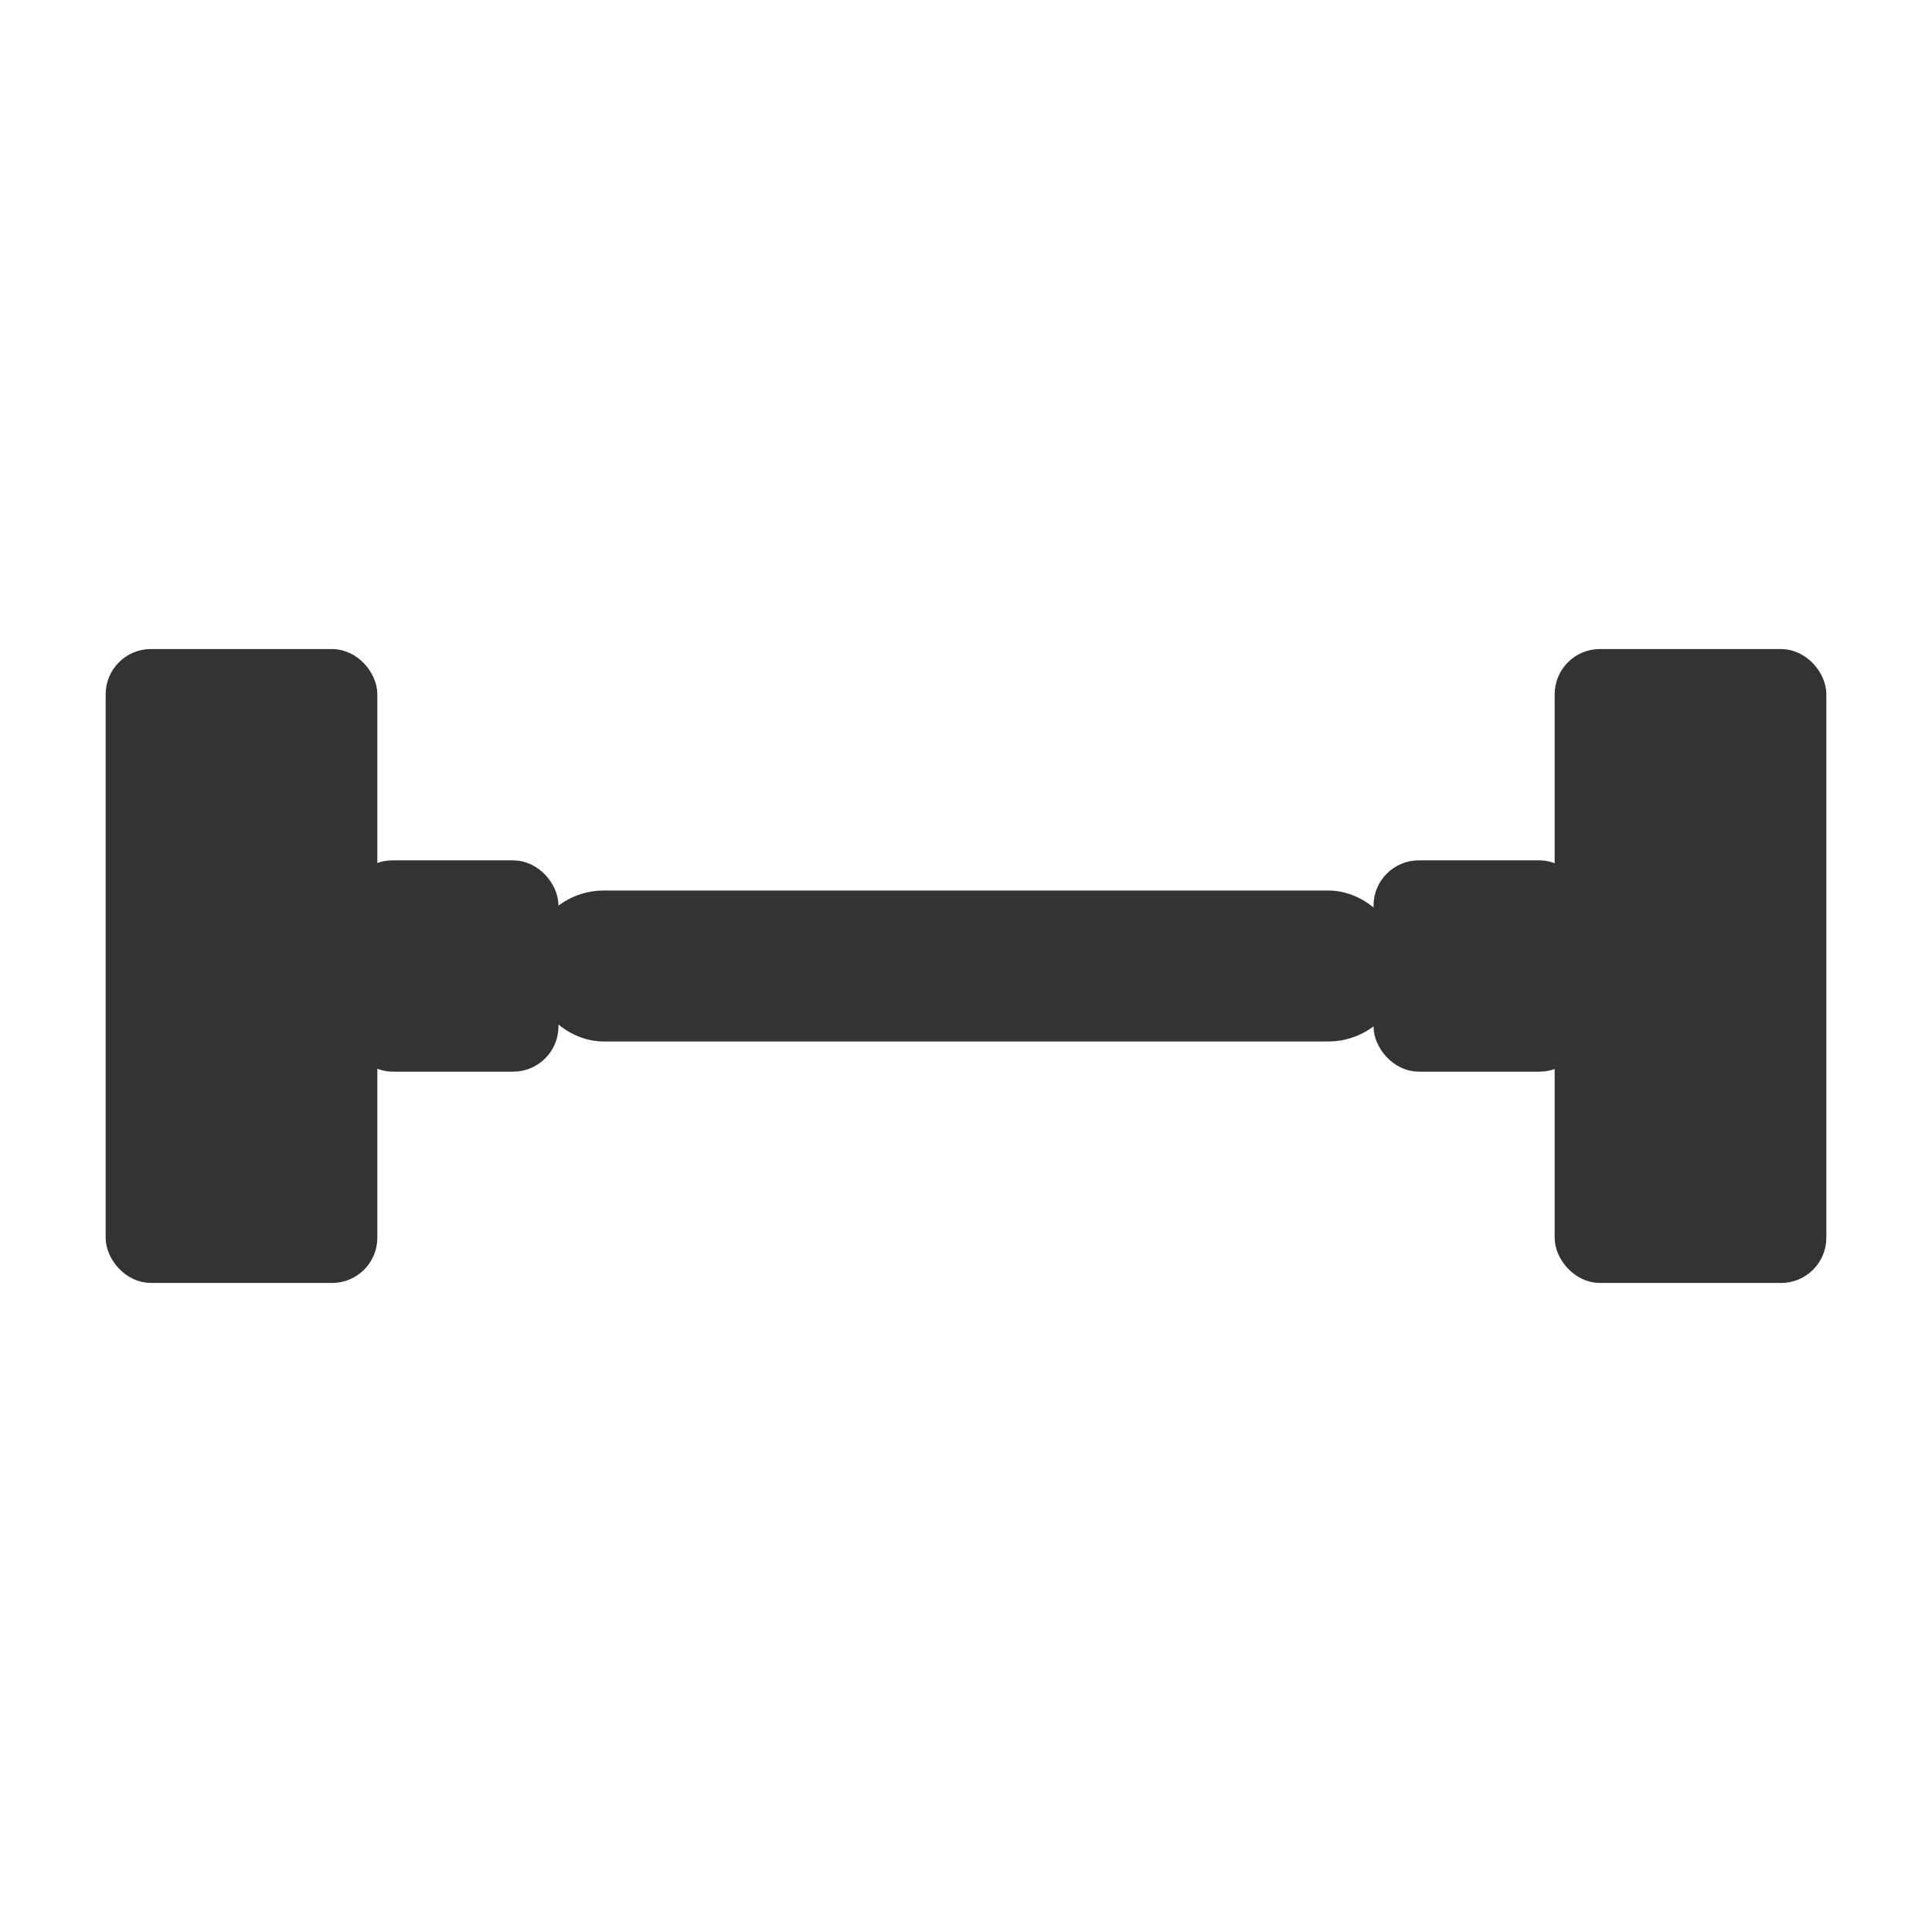
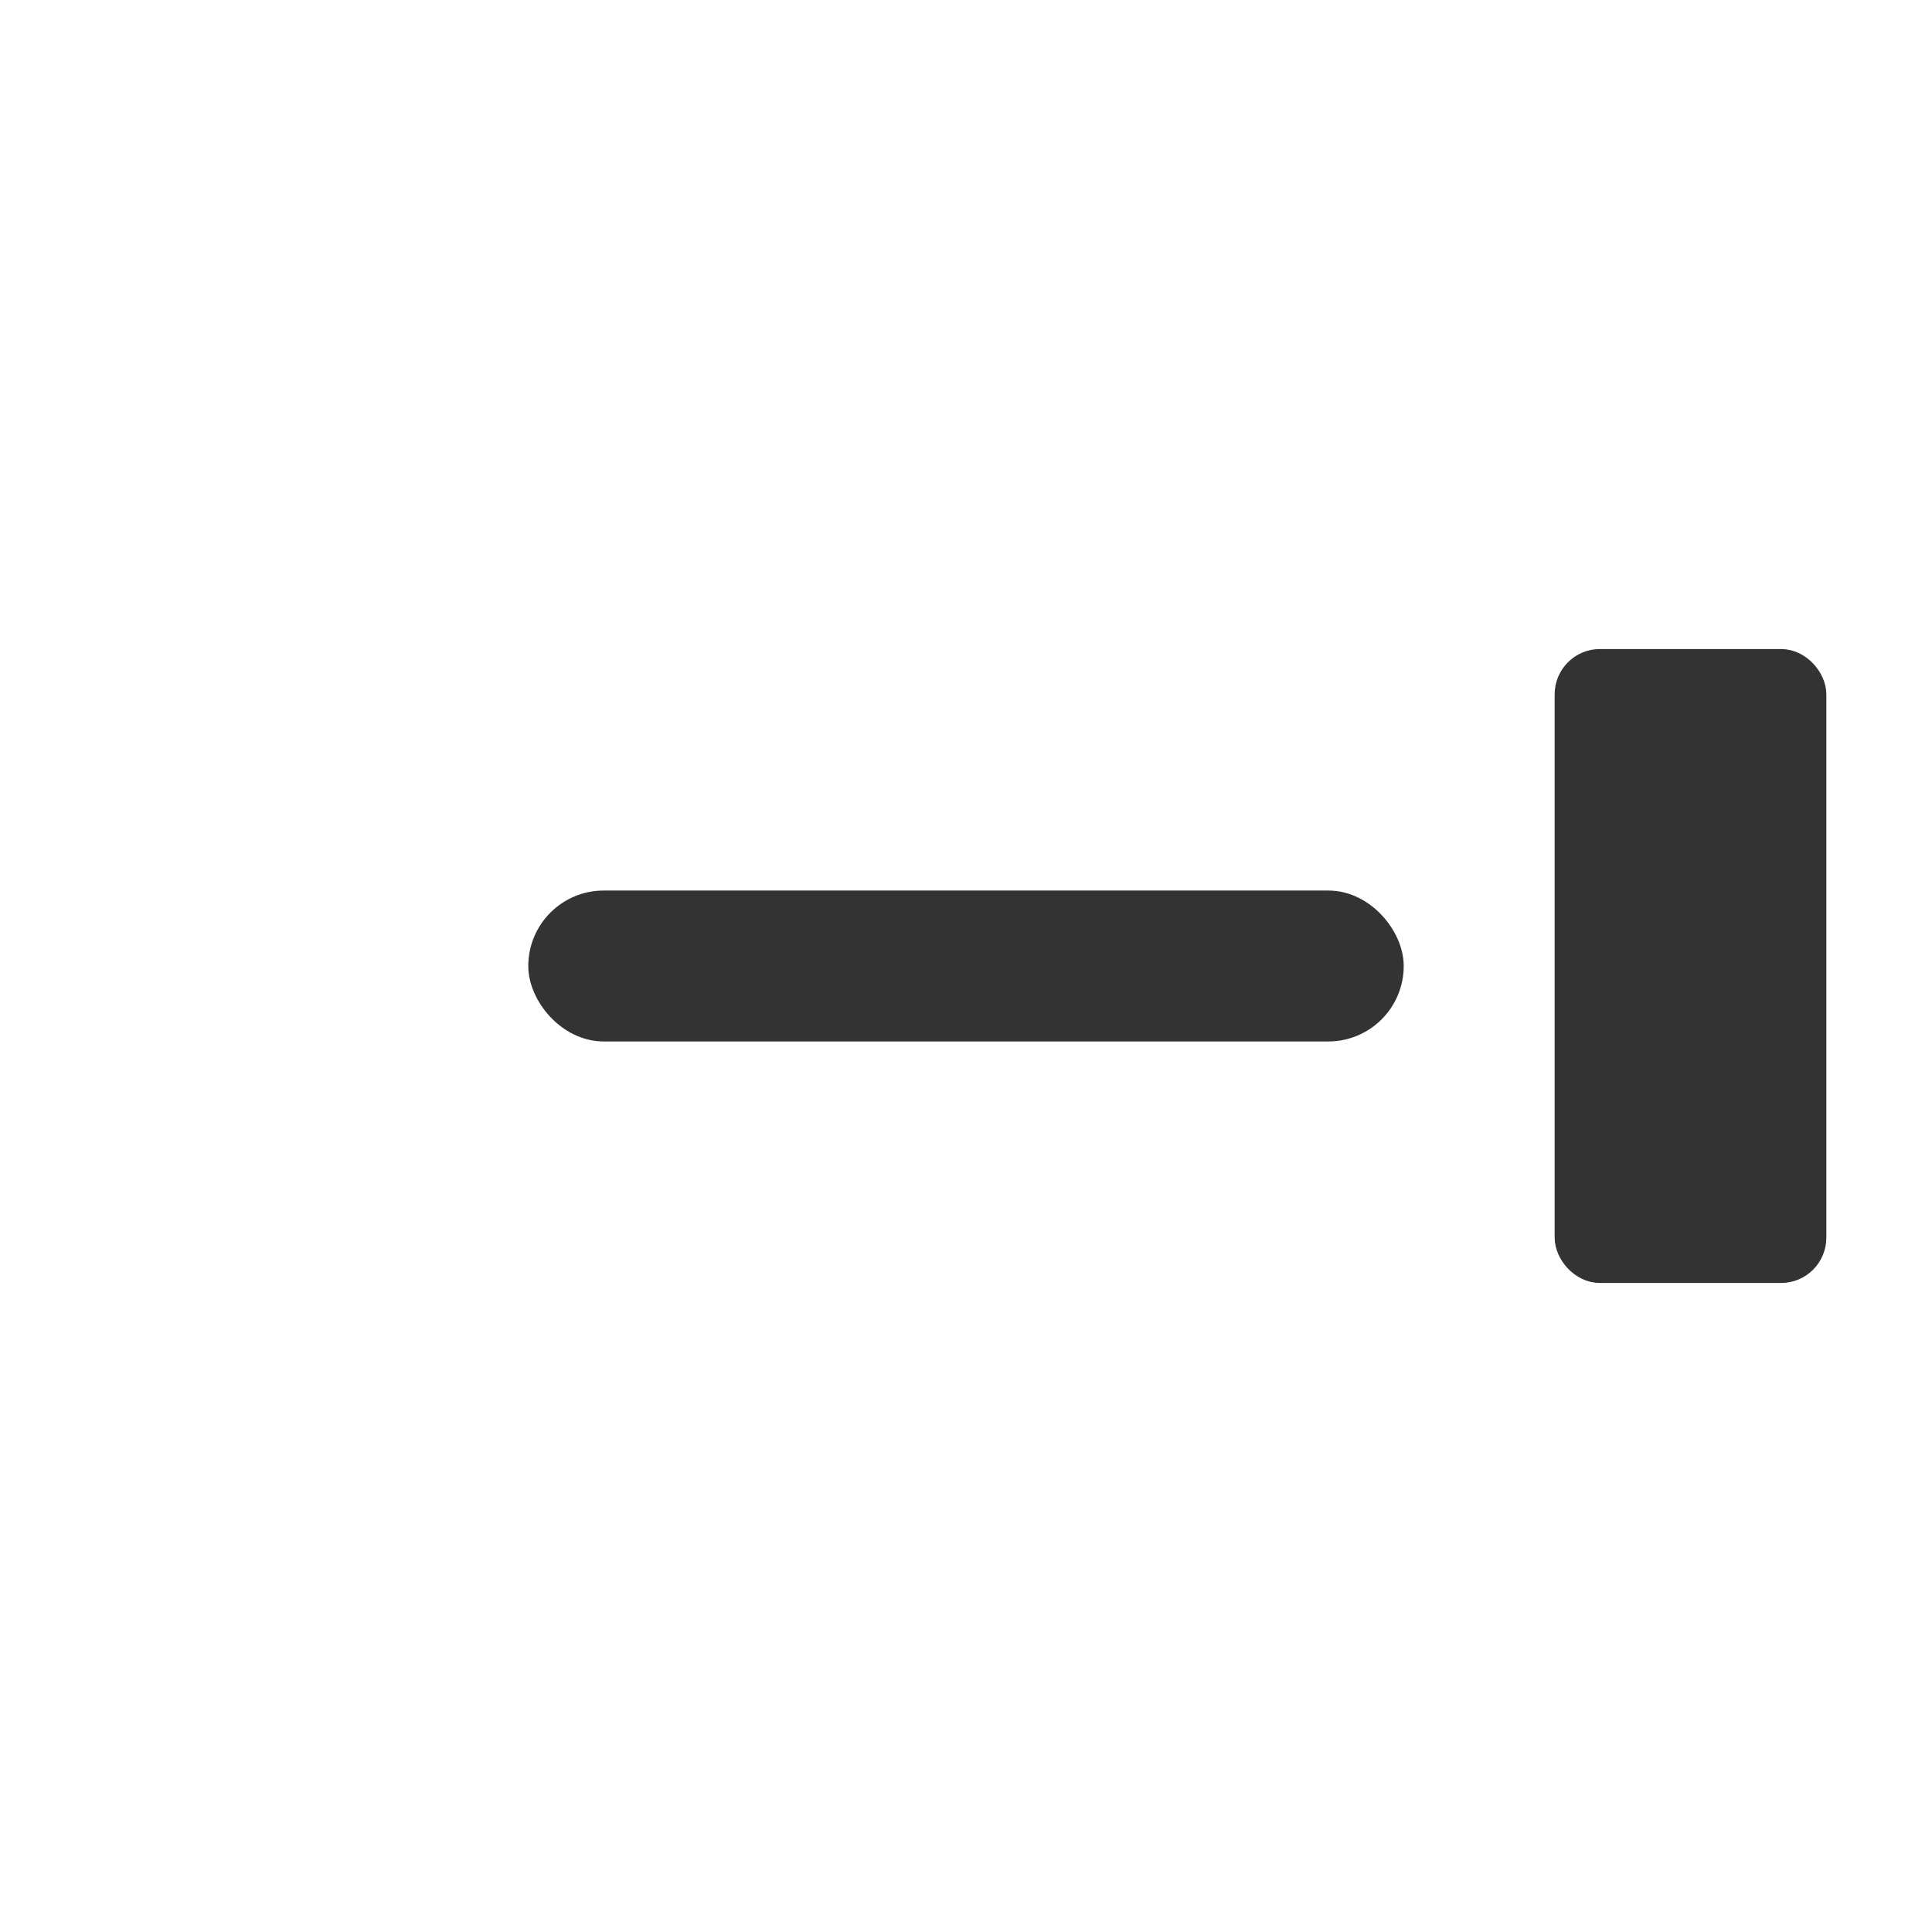
<svg xmlns="http://www.w3.org/2000/svg" viewBox="0 0 32 32" width="32" height="32">
  <title>WorkoutAI Favicon</title>
  <g fill="#333" stroke="#333" stroke-width="0.5">
-     <rect x="2" y="11" width="4" height="10" rx="0.5" />
-     <rect x="6" y="14.5" width="3" height="3" rx="0.5" />
    <rect x="9" y="15" width="14" height="2" rx="1" />
-     <rect x="23" y="14.5" width="3" height="3" rx="0.5" />
    <rect x="26" y="11" width="4" height="10" rx="0.5" />
  </g>
</svg>